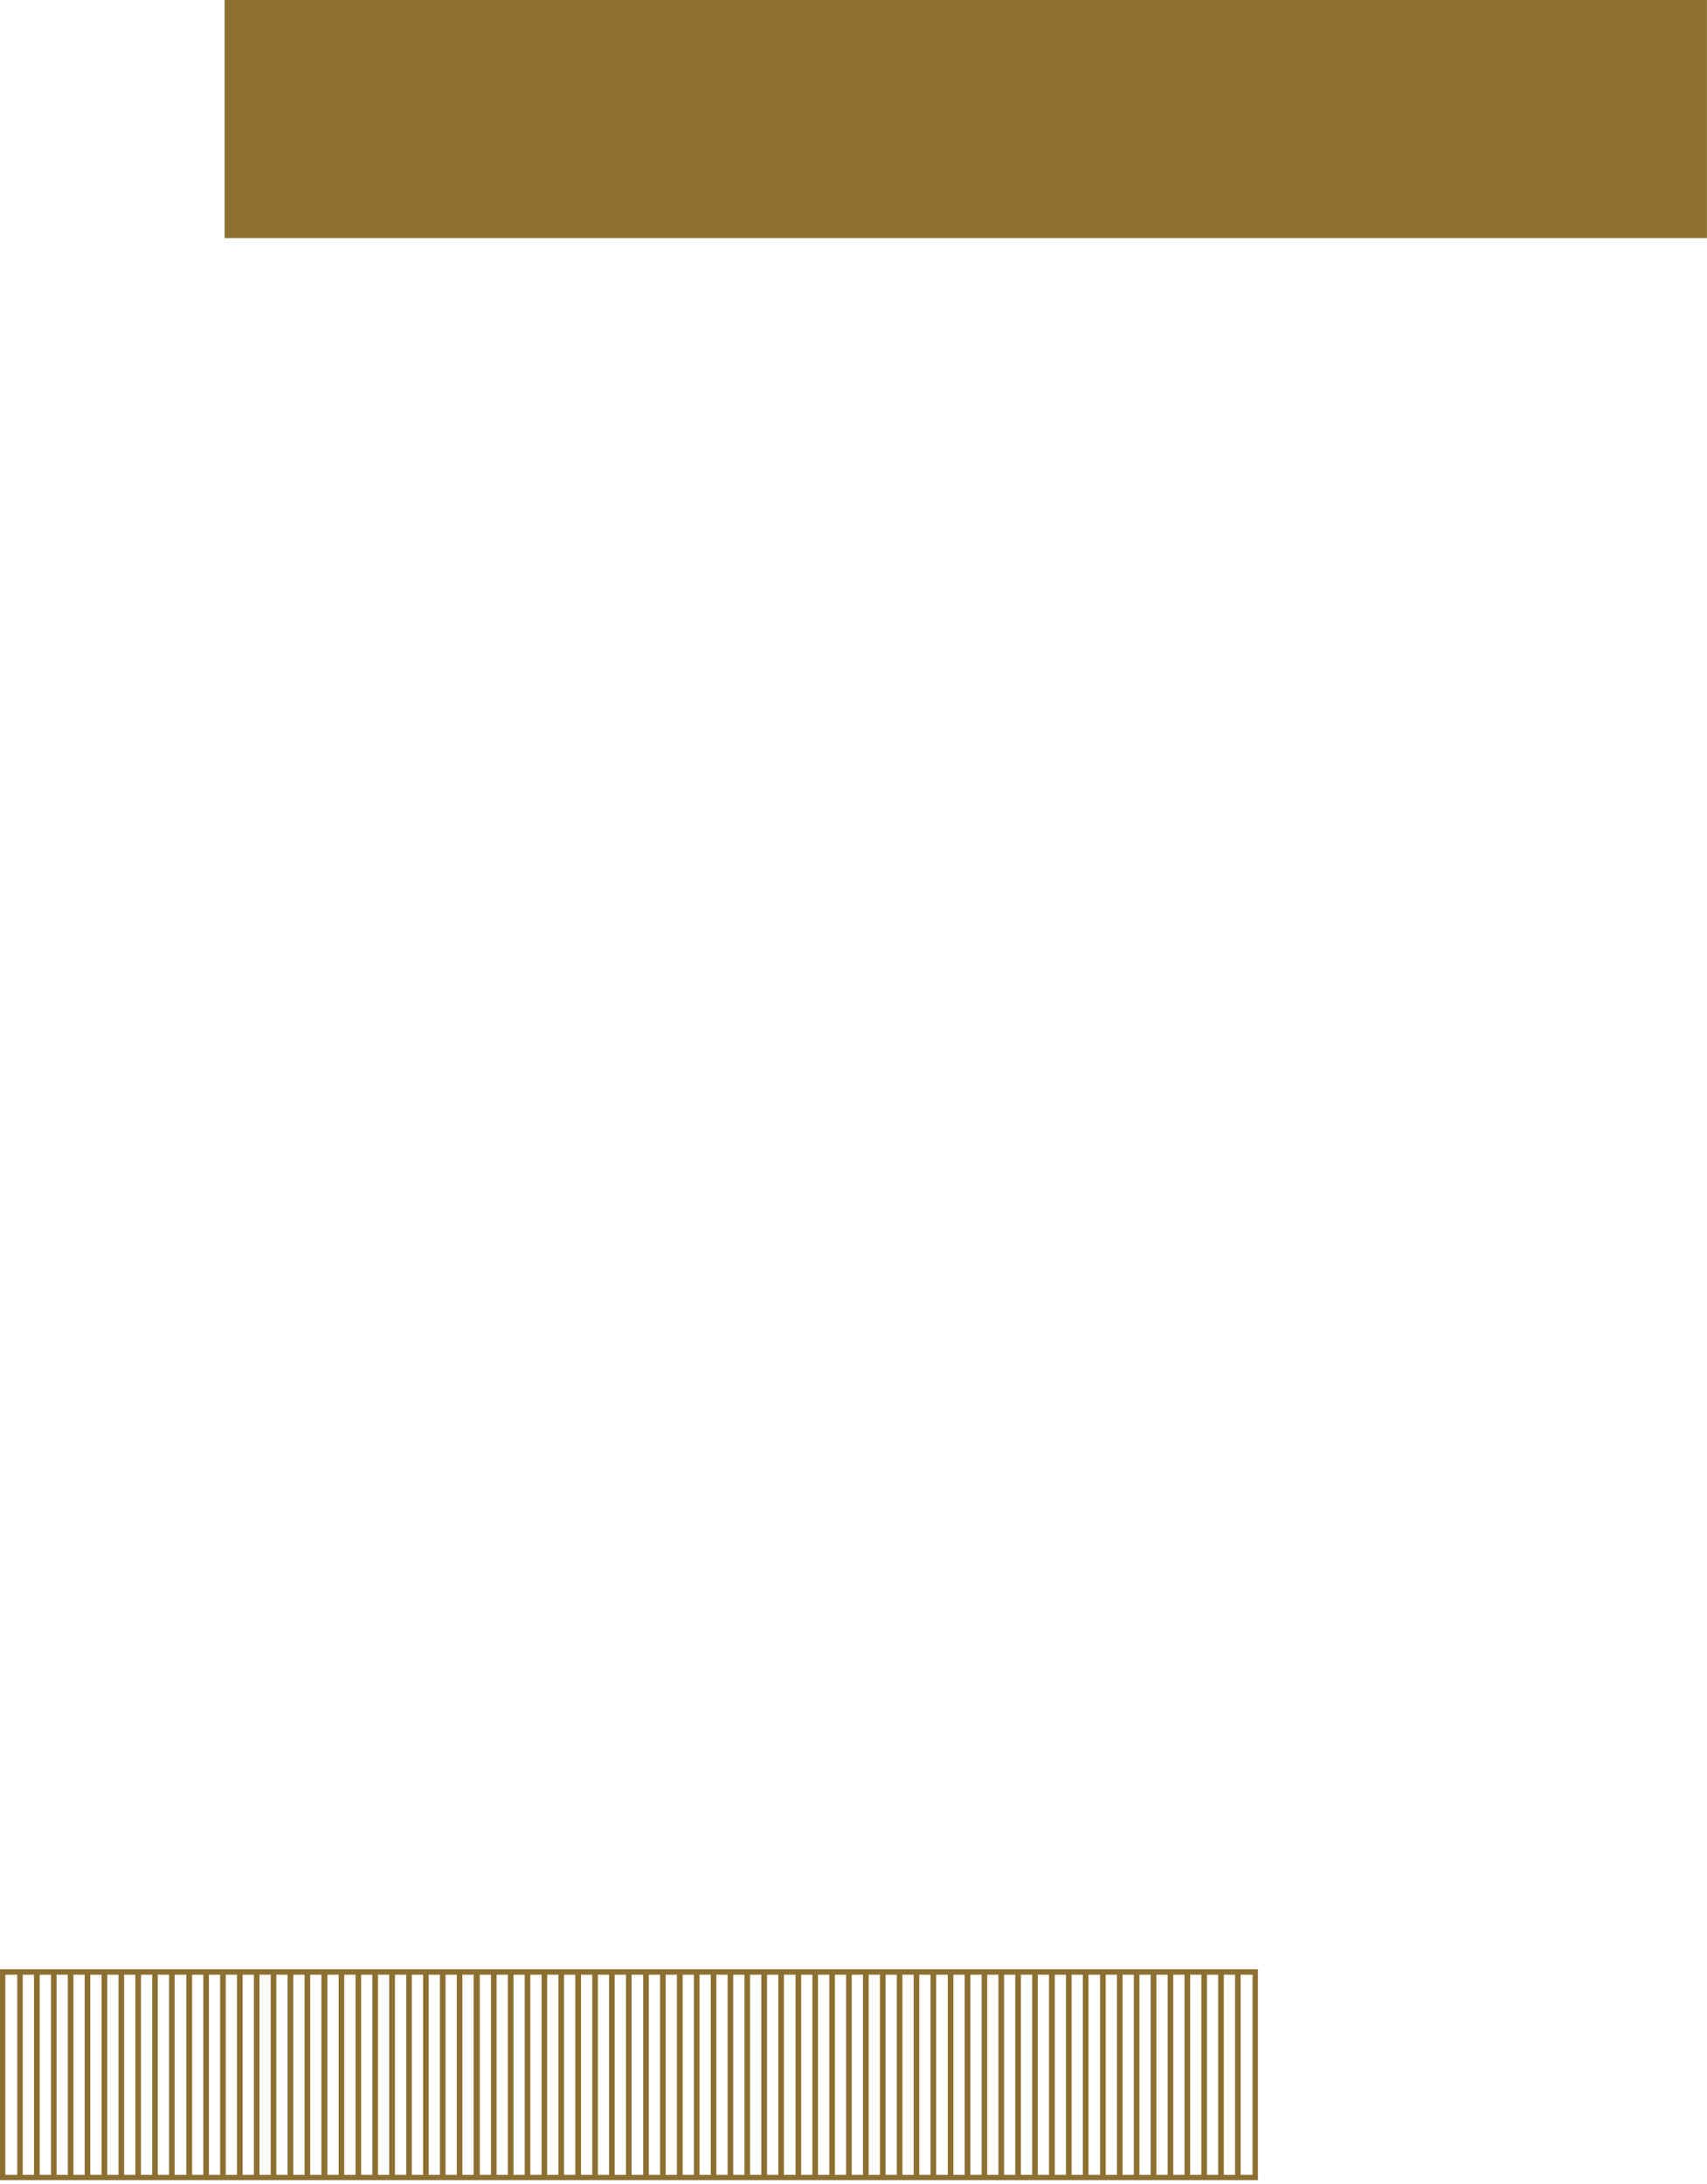
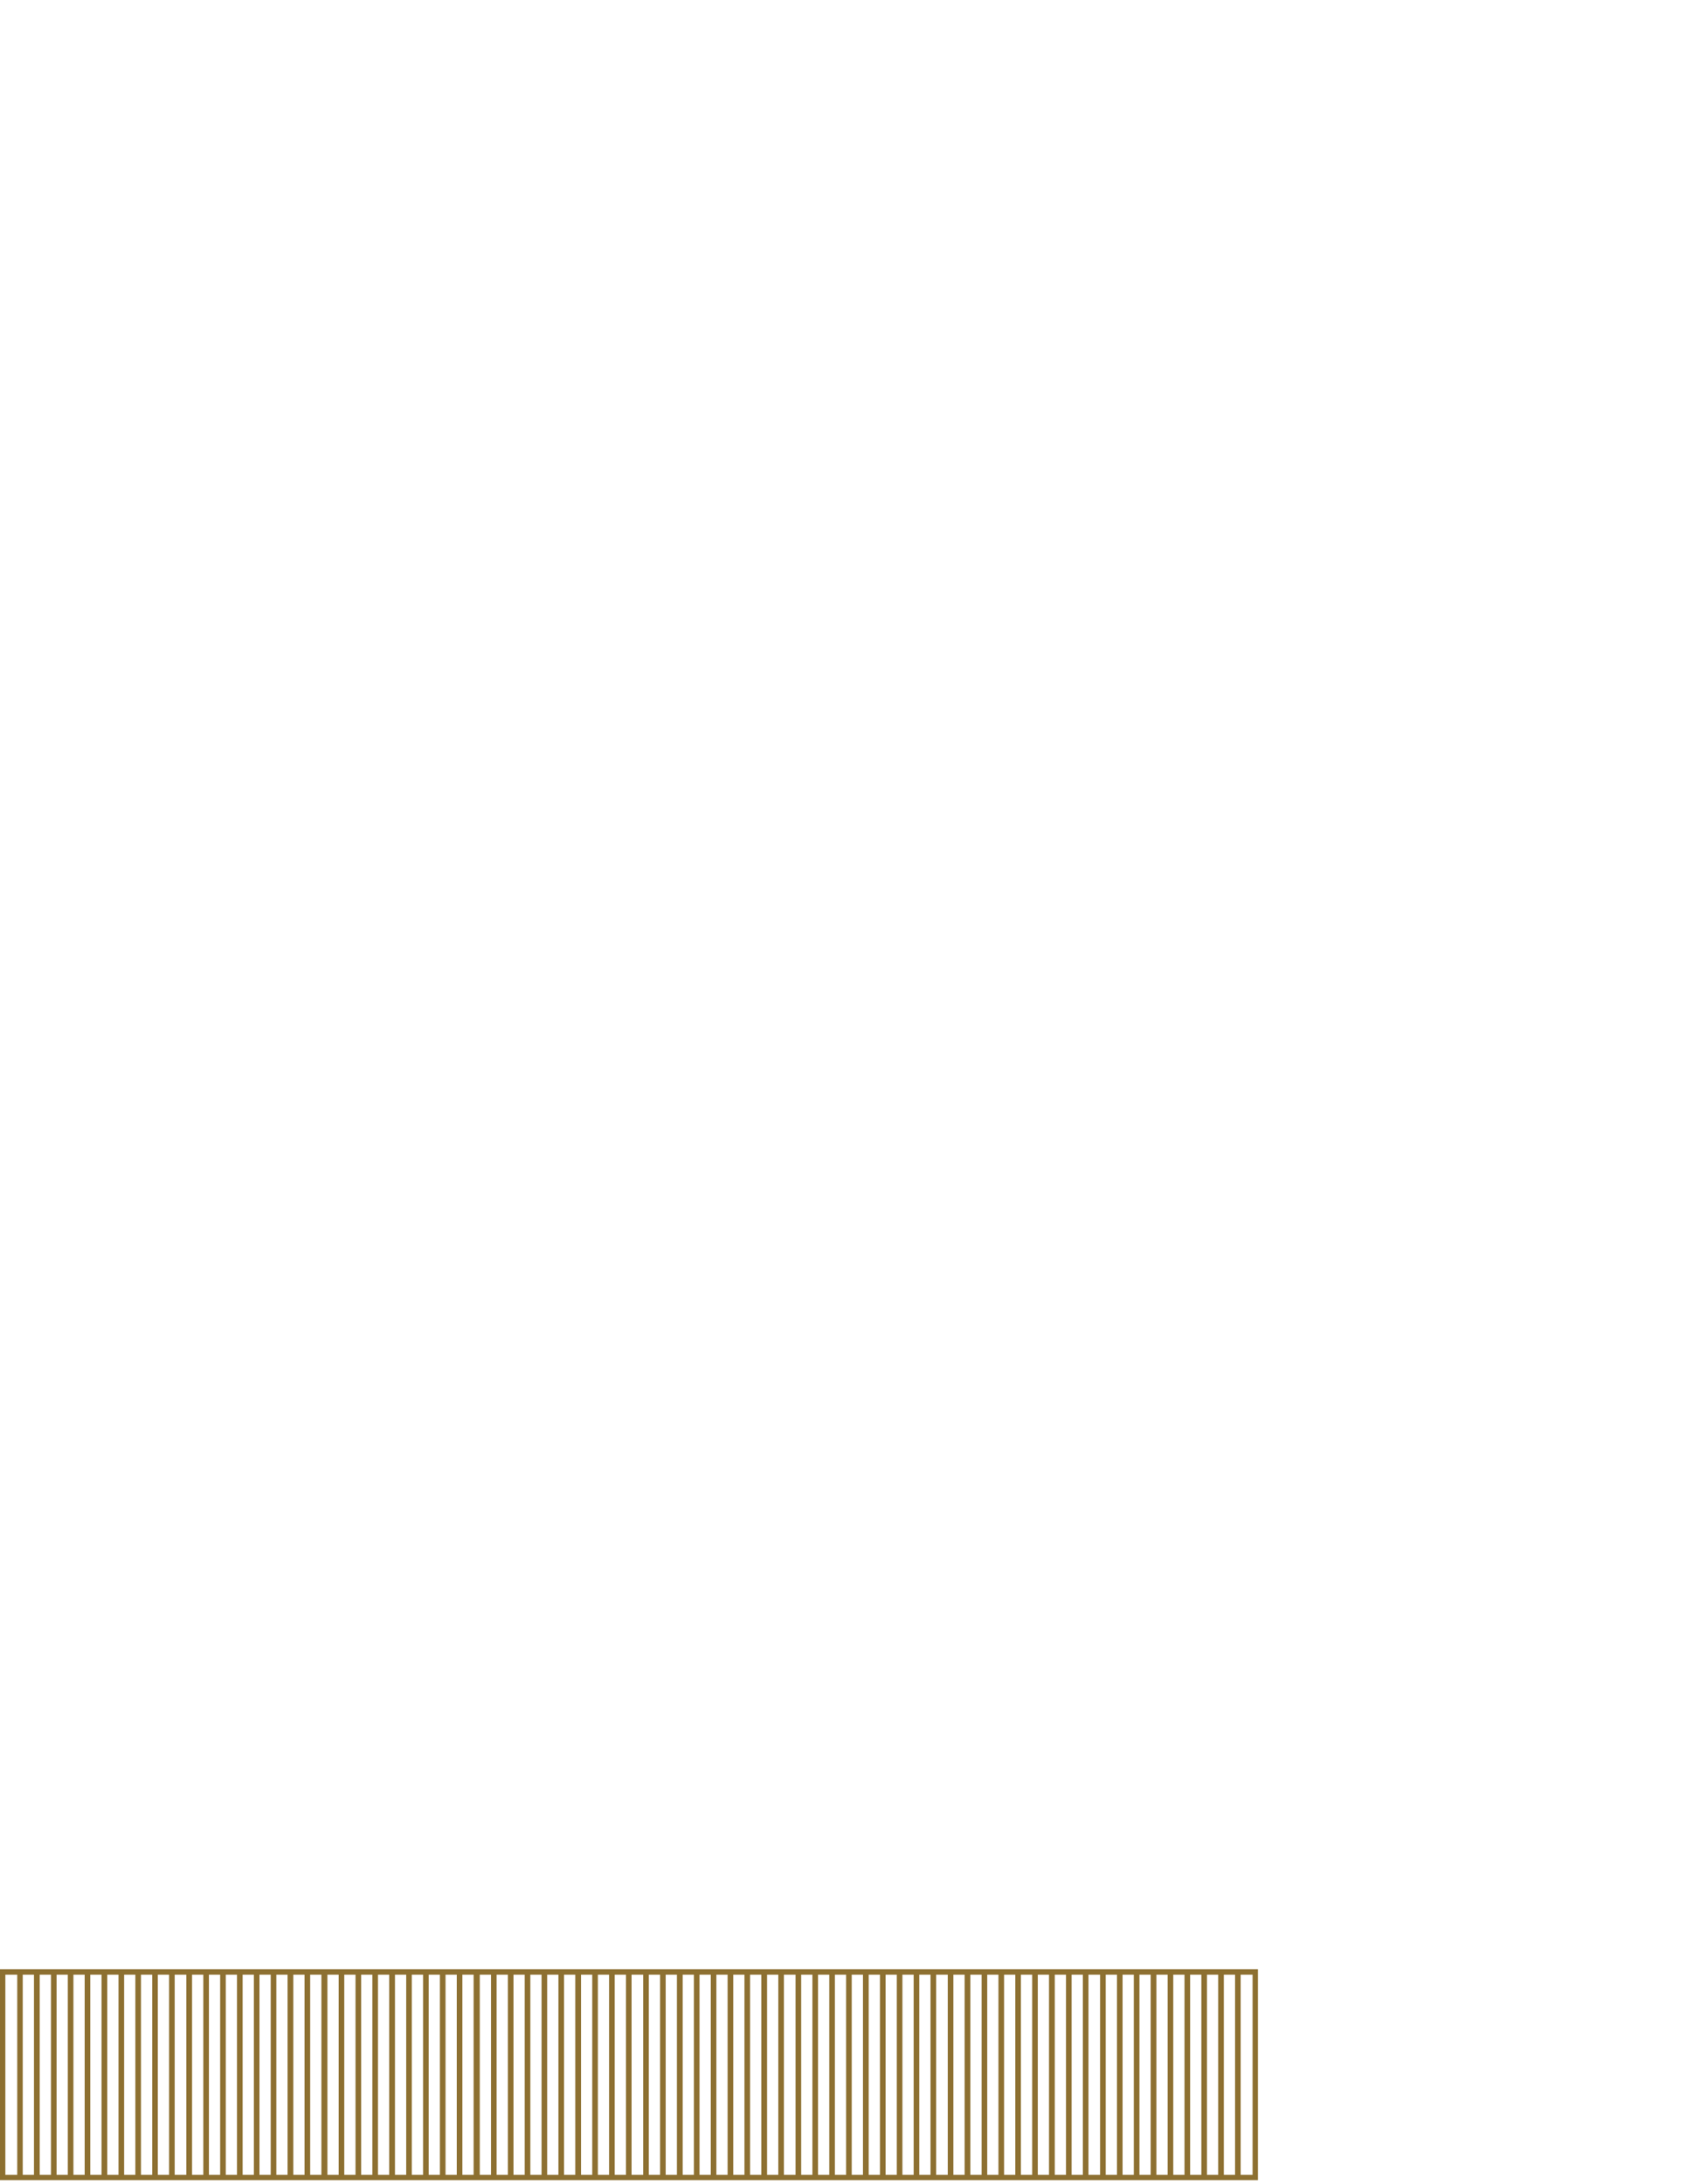
<svg xmlns="http://www.w3.org/2000/svg" width="190" height="243" viewBox="0 0 190 243" fill="none">
-   <rect x="25" width="164.992" height="26.489" fill="#8D7031" />
-   <path d="M0 219.082V242.544H140.016V219.082H0ZM4.422 219.688H5.672V241.954H4.422V219.688ZM3.781 241.954H2.531V219.688H3.781V241.954ZM6.297 219.688H7.548V241.954H6.297V219.688ZM8.173 219.688H9.424V241.954H8.173V219.688ZM10.049 219.688H11.3V241.954H10.049V219.688ZM11.94 219.688H13.19V241.954H11.94V219.688ZM13.816 219.688H15.066V241.954H13.816V219.688ZM15.691 219.688H16.942V241.954H15.691V219.688ZM17.567 219.688H18.818V241.954H17.567V219.688ZM19.443 219.688H20.738V241.954H19.443V219.688ZM21.378 219.688H22.629V241.954H21.378V219.688ZM23.254 219.688H24.505V241.954H23.254V219.688ZM25.13 219.688H26.38V241.954H25.13V219.688ZM27.006 219.688H28.256V241.954H27.006V219.688ZM28.881 219.688H30.132V241.954H28.881V219.688ZM30.757 219.688H32.008V241.954H30.757V219.688ZM32.648 219.688H33.899V241.954H32.648V219.688ZM34.524 219.688H35.774V241.954H34.524V219.688ZM36.444 219.688H37.695V241.954H36.444V219.688ZM38.32 219.688H39.571V241.954H38.32V219.688ZM40.196 219.688H41.447V241.954H40.196V219.688ZM42.072 219.688H43.322V241.954H42.072V219.688ZM43.962 219.688H45.213V241.954H43.962V219.688ZM45.838 219.688H47.089V241.954H45.838V219.688ZM47.714 219.688H48.965V241.954H47.714V219.688ZM49.59 219.688H50.84V241.954H49.59V219.688ZM51.466 219.688H52.716V241.954H51.466V219.688ZM53.401 219.688H54.652V241.954H53.401V219.688ZM55.277 219.688H56.527V241.954H55.277V219.688ZM57.153 219.688H58.403V241.954H57.153V219.688ZM59.029 219.688H60.279V241.954H59.029V219.688ZM60.904 219.688H62.155V241.954H60.904V219.688ZM62.78 219.688H64.031V241.954H62.78V219.688ZM64.671 219.688H65.921V241.954H64.671V219.688ZM66.547 219.688H67.797V241.954H66.547V219.688ZM68.422 219.688H69.673V241.954H68.422V219.688ZM70.298 219.688H71.593V241.954H70.298V219.688ZM72.219 219.688H73.469V241.954H72.219V219.688ZM74.094 219.688H75.345V241.954H74.094V219.688ZM75.985 219.688H77.236V241.954H75.985V219.688ZM77.861 219.688H79.112V241.954H77.861V219.688ZM79.737 219.688H80.987V241.954H79.737V219.688ZM81.613 219.688H82.863V241.954H81.613V219.688ZM83.489 219.688H84.739V241.954H83.489V219.688ZM85.379 219.688H86.63V241.954H85.379V219.688ZM87.255 219.688H88.55V241.954H87.255V219.688ZM89.175 219.688H90.426V241.954H89.175V219.688ZM91.051 219.688H92.302V241.954H91.051V219.688ZM92.927 219.688H94.178V241.954H92.927V219.688ZM94.803 219.688H96.053V241.954H94.803V219.688ZM96.694 219.688H97.944V241.954H96.694V219.688ZM98.569 219.688H99.82V241.954H98.569V219.688ZM100.445 219.688H101.696V241.954H100.445V219.688ZM102.321 219.688H103.572V241.954H102.321V219.688ZM104.197 219.688H105.492V241.954H104.197V219.688ZM106.117 219.688H107.368V241.954H106.117V219.688ZM108.008 219.688H109.259V241.954H108.008V219.688ZM109.884 219.688H111.134V241.954H109.884V219.688ZM111.76 219.688H113.01V241.954H111.76V219.688ZM113.635 219.688H114.886V241.954H113.635V219.688ZM115.511 219.688H116.762V241.954H115.511V219.688ZM117.402 219.688H118.652V241.954H117.402V219.688ZM119.278 219.688H120.528V241.954H119.278V219.688ZM121.154 219.688H122.449V241.954H121.154V219.688ZM123.074 219.688H124.325V241.954H123.074V219.688ZM124.95 219.688H126.2V241.954H124.95V219.688ZM126.826 219.688H128.076V241.954H126.826V219.688ZM128.716 219.688H129.967V241.954H128.716V219.688ZM130.592 219.688H131.843V241.954H130.592V219.688ZM132.468 219.688H133.719V241.954H132.468V219.688ZM134.344 219.688H135.594V241.954H134.344V219.688ZM136.22 219.688H137.47V241.954H136.22V219.688ZM0.595 219.688H1.92V241.954H0.595V219.688ZM139.42 241.954H138.095V219.688H139.42V241.954Z" fill="#8D7031" />
+   <path d="M0 219.082V242.544H140.016V219.082H0ZM4.422 219.688H5.672V241.954H4.422V219.688ZM3.781 241.954H2.531V219.688H3.781V241.954ZM6.297 219.688H7.548V241.954H6.297V219.688ZM8.173 219.688H9.424V241.954H8.173V219.688ZM10.049 219.688H11.3V241.954H10.049V219.688ZM11.94 219.688H13.19V241.954H11.94V219.688ZM13.816 219.688H15.066V241.954H13.816V219.688ZM15.691 219.688H16.942V241.954H15.691V219.688ZM17.567 219.688H18.818V241.954H17.567V219.688ZM19.443 219.688H20.738V241.954H19.443V219.688ZM21.378 219.688H22.629V241.954H21.378V219.688ZM23.254 219.688H24.505V241.954H23.254V219.688ZM25.13 219.688H26.38V241.954H25.13V219.688ZM27.006 219.688H28.256V241.954H27.006V219.688ZM28.881 219.688H30.132V241.954H28.881V219.688ZM30.757 219.688H32.008V241.954H30.757V219.688ZM32.648 219.688H33.899V241.954H32.648V219.688ZM34.524 219.688H35.774V241.954H34.524V219.688ZM36.444 219.688H37.695V241.954H36.444V219.688ZM38.32 219.688H39.571V241.954H38.32V219.688ZM40.196 219.688H41.447V241.954H40.196V219.688ZM42.072 219.688H43.322V241.954H42.072V219.688ZM43.962 219.688H45.213V241.954H43.962V219.688ZM45.838 219.688H47.089V241.954H45.838V219.688ZM47.714 219.688H48.965V241.954H47.714V219.688ZM49.59 219.688H50.84V241.954H49.59V219.688ZM51.466 219.688H52.716V241.954H51.466V219.688ZM53.401 219.688H54.652V241.954H53.401V219.688ZM55.277 219.688H56.527V241.954H55.277V219.688ZM57.153 219.688H58.403V241.954H57.153V219.688ZM59.029 219.688H60.279V241.954H59.029V219.688ZM60.904 219.688H62.155V241.954H60.904V219.688ZM62.78 219.688H64.031V241.954H62.78V219.688ZM64.671 219.688H65.921V241.954H64.671V219.688ZM66.547 219.688H67.797V241.954H66.547V219.688ZM68.422 219.688H69.673V241.954H68.422V219.688ZM70.298 219.688H71.593V241.954H70.298V219.688ZM72.219 219.688H73.469V241.954H72.219V219.688ZM74.094 219.688H75.345V241.954H74.094V219.688ZM75.985 219.688H77.236V241.954H75.985V219.688ZM77.861 219.688H79.112V241.954H77.861V219.688ZM79.737 219.688H80.987V241.954H79.737V219.688ZM81.613 219.688H82.863V241.954H81.613V219.688ZM83.489 219.688H84.739V241.954H83.489V219.688ZM85.379 219.688H86.63V241.954H85.379V219.688ZM87.255 219.688H88.55V241.954H87.255V219.688ZM89.175 219.688H90.426V241.954H89.175V219.688ZM91.051 219.688H92.302V241.954H91.051V219.688ZM92.927 219.688H94.178V241.954H92.927V219.688ZM94.803 219.688H96.053V241.954H94.803V219.688ZM96.694 219.688H97.944V241.954H96.694V219.688ZM98.569 219.688H99.82V241.954H98.569V219.688ZM100.445 219.688H101.696V241.954H100.445V219.688ZM102.321 219.688H103.572V241.954H102.321V219.688ZM104.197 219.688H105.492V241.954H104.197V219.688ZH107.368V241.954H106.117V219.688ZM108.008 219.688H109.259V241.954H108.008V219.688ZM109.884 219.688H111.134V241.954H109.884V219.688ZM111.76 219.688H113.01V241.954H111.76V219.688ZM113.635 219.688H114.886V241.954H113.635V219.688ZM115.511 219.688H116.762V241.954H115.511V219.688ZM117.402 219.688H118.652V241.954H117.402V219.688ZM119.278 219.688H120.528V241.954H119.278V219.688ZM121.154 219.688H122.449V241.954H121.154V219.688ZM123.074 219.688H124.325V241.954H123.074V219.688ZM124.95 219.688H126.2V241.954H124.95V219.688ZM126.826 219.688H128.076V241.954H126.826V219.688ZM128.716 219.688H129.967V241.954H128.716V219.688ZM130.592 219.688H131.843V241.954H130.592V219.688ZM132.468 219.688H133.719V241.954H132.468V219.688ZM134.344 219.688H135.594V241.954H134.344V219.688ZM136.22 219.688H137.47V241.954H136.22V219.688ZM0.595 219.688H1.92V241.954H0.595V219.688ZM139.42 241.954H138.095V219.688H139.42V241.954Z" fill="#8D7031" />
</svg>